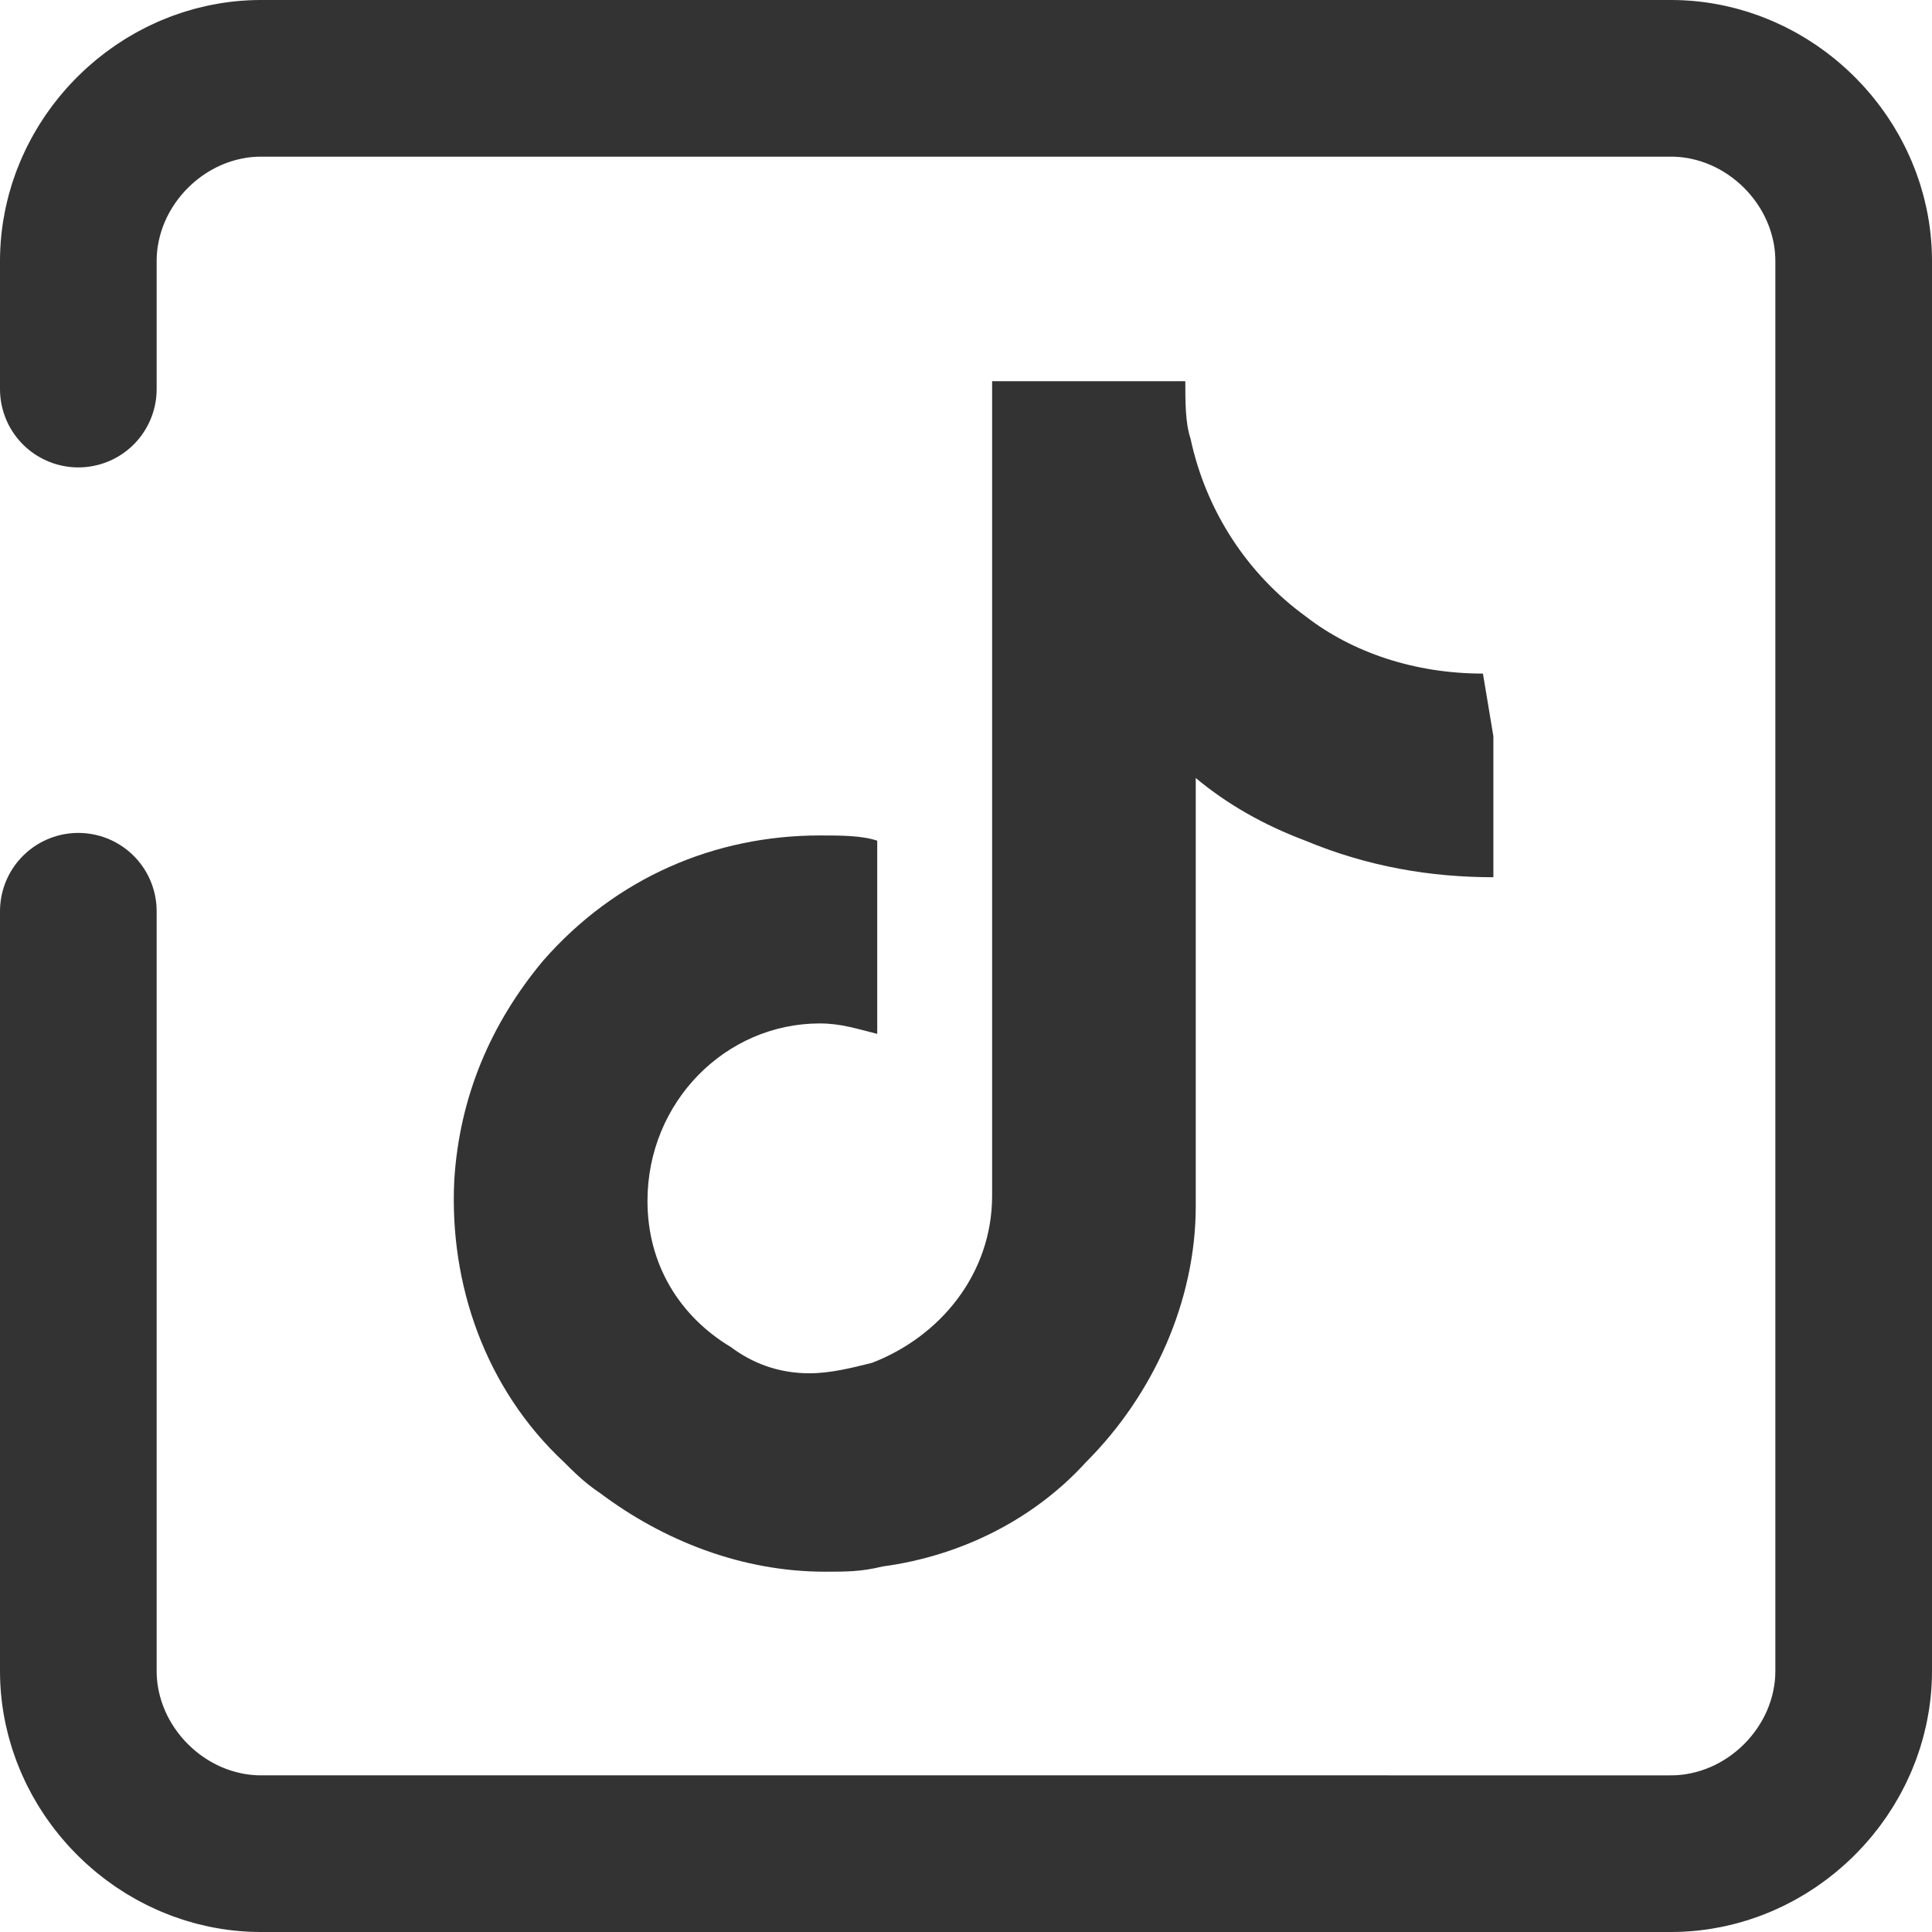
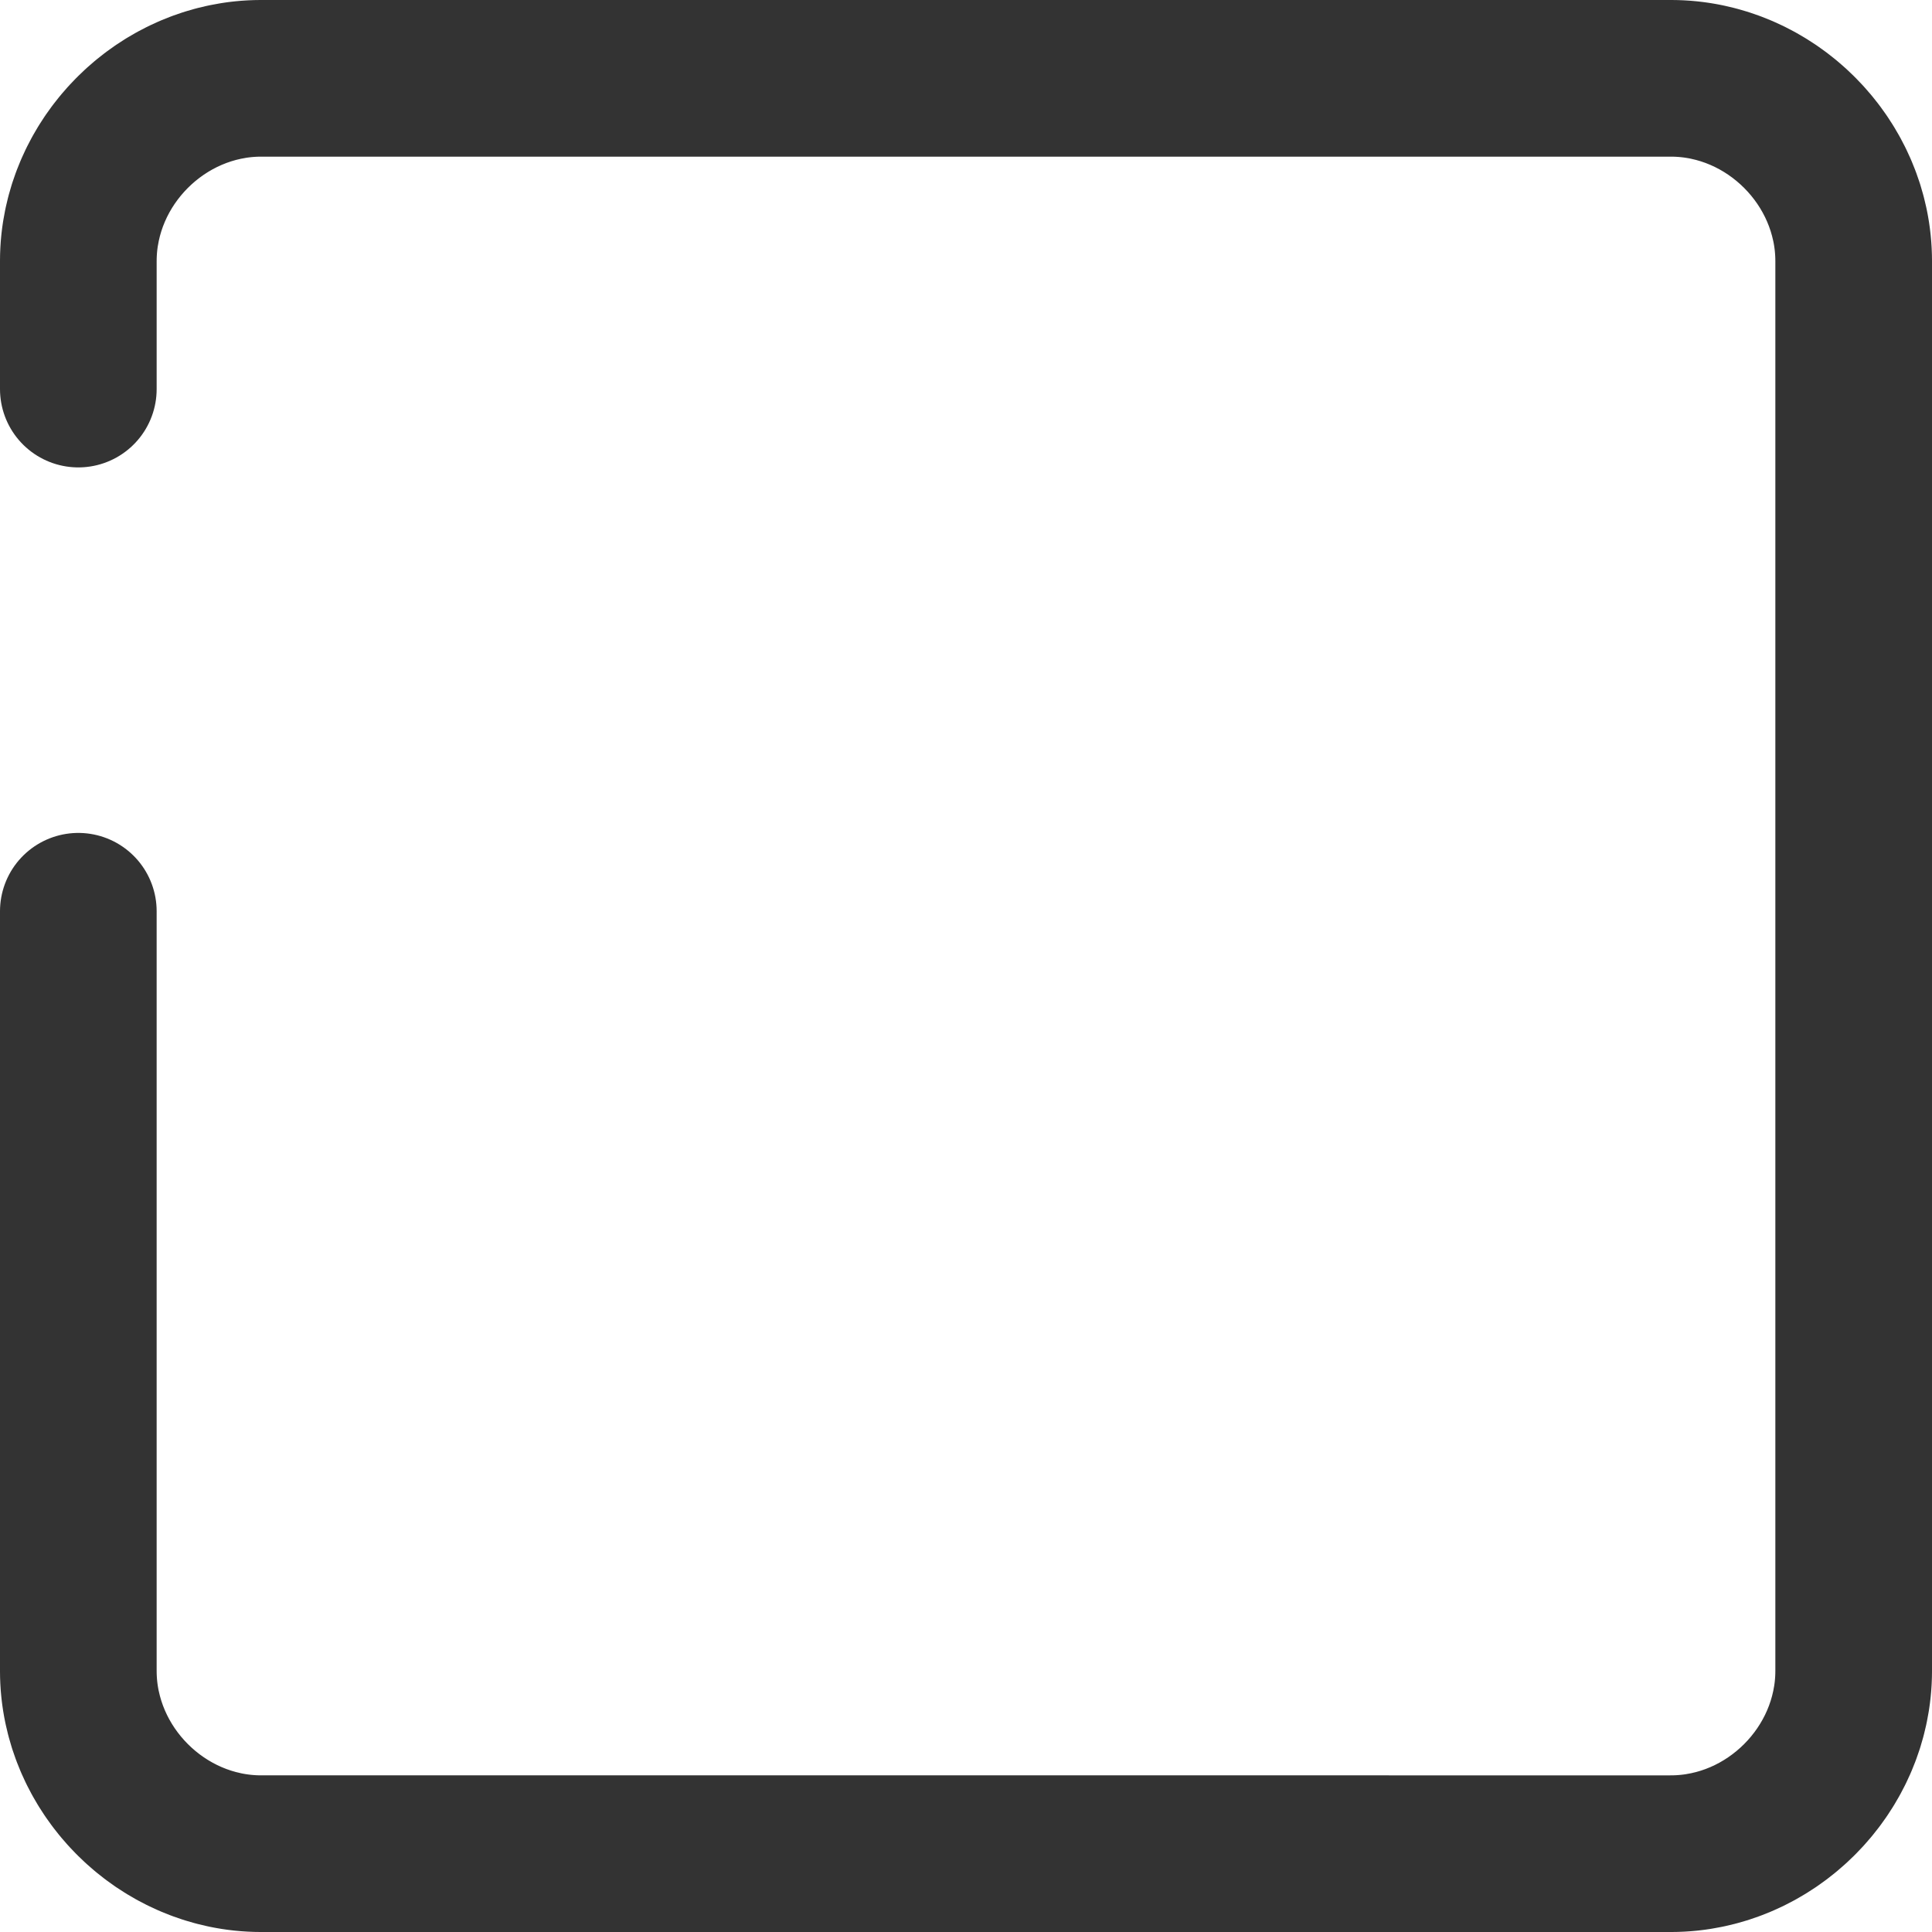
<svg xmlns="http://www.w3.org/2000/svg" version="1.1" id="Camada_1" x="0px" y="0px" viewBox="0 0 37 37" style="enable-background:new 0 0 37 37;" xml:space="preserve">
  <style type="text/css">
	.st0{fill:none;}
	.st1{fill:none;stroke:#333333;stroke-width:3;stroke-linecap:round;stroke-dasharray:112,10;}
	.st2{fill:#333333;}
</style>
  <g>
    <path class="st0" d="M5,0h27c2.8,0,5,2.2,5,5v27c0,2.8-2.2,5-5,5H5c-2.8,0-5-2.2-5-5V5C0,2.2,2.2,0,5,0z" />
    <path class="st1" d="M5,1.5h27c1.9,0,3.5,1.6,3.5,3.5v27c0,1.9-1.6,3.5-3.5,3.5H5c-1.9,0-3.5-1.6-3.5-3.5V5C1.5,3.1,3.1,1.5,5,1.5z   " />
  </g>
  <g>
-     <path class="st2" d="M28.4,12.9c-1.3,0-2.5-0.4-3.4-1.1c-1.1-0.8-1.9-2-2.2-3.4c-0.1-0.3-0.1-0.7-0.1-1.1H19v10.1l0,5.5   c0,1.5-1,2.7-2.3,3.2c-0.4,0.1-0.8,0.2-1.2,0.2c-0.6,0-1.1-0.2-1.5-0.5c-1-0.6-1.6-1.6-1.6-2.8c0-1.9,1.5-3.4,3.3-3.4   c0.4,0,0.7,0.1,1.1,0.2v-2.7v-1c-0.3-0.1-0.7-0.1-1.1-0.1c-2,0-3.9,0.8-5.3,2.4c-1,1.2-1.6,2.6-1.7,4.2c-0.1,2,0.6,4,2.1,5.4   c0.2,0.2,0.4,0.4,0.7,0.6c1.2,0.9,2.7,1.5,4.3,1.5c0.4,0,0.7,0,1.1-0.1c1.5-0.2,2.9-0.9,3.9-2c1.3-1.3,2.1-3.1,2.1-4.9l0-8.2   c0.6,0.5,1.3,0.9,2.1,1.2c1.2,0.5,2.4,0.7,3.6,0.7v-2.7L28.4,12.9C28.4,12.9,28.4,12.9,28.4,12.9L28.4,12.9z" />
-   </g>
+     </g>
</svg>